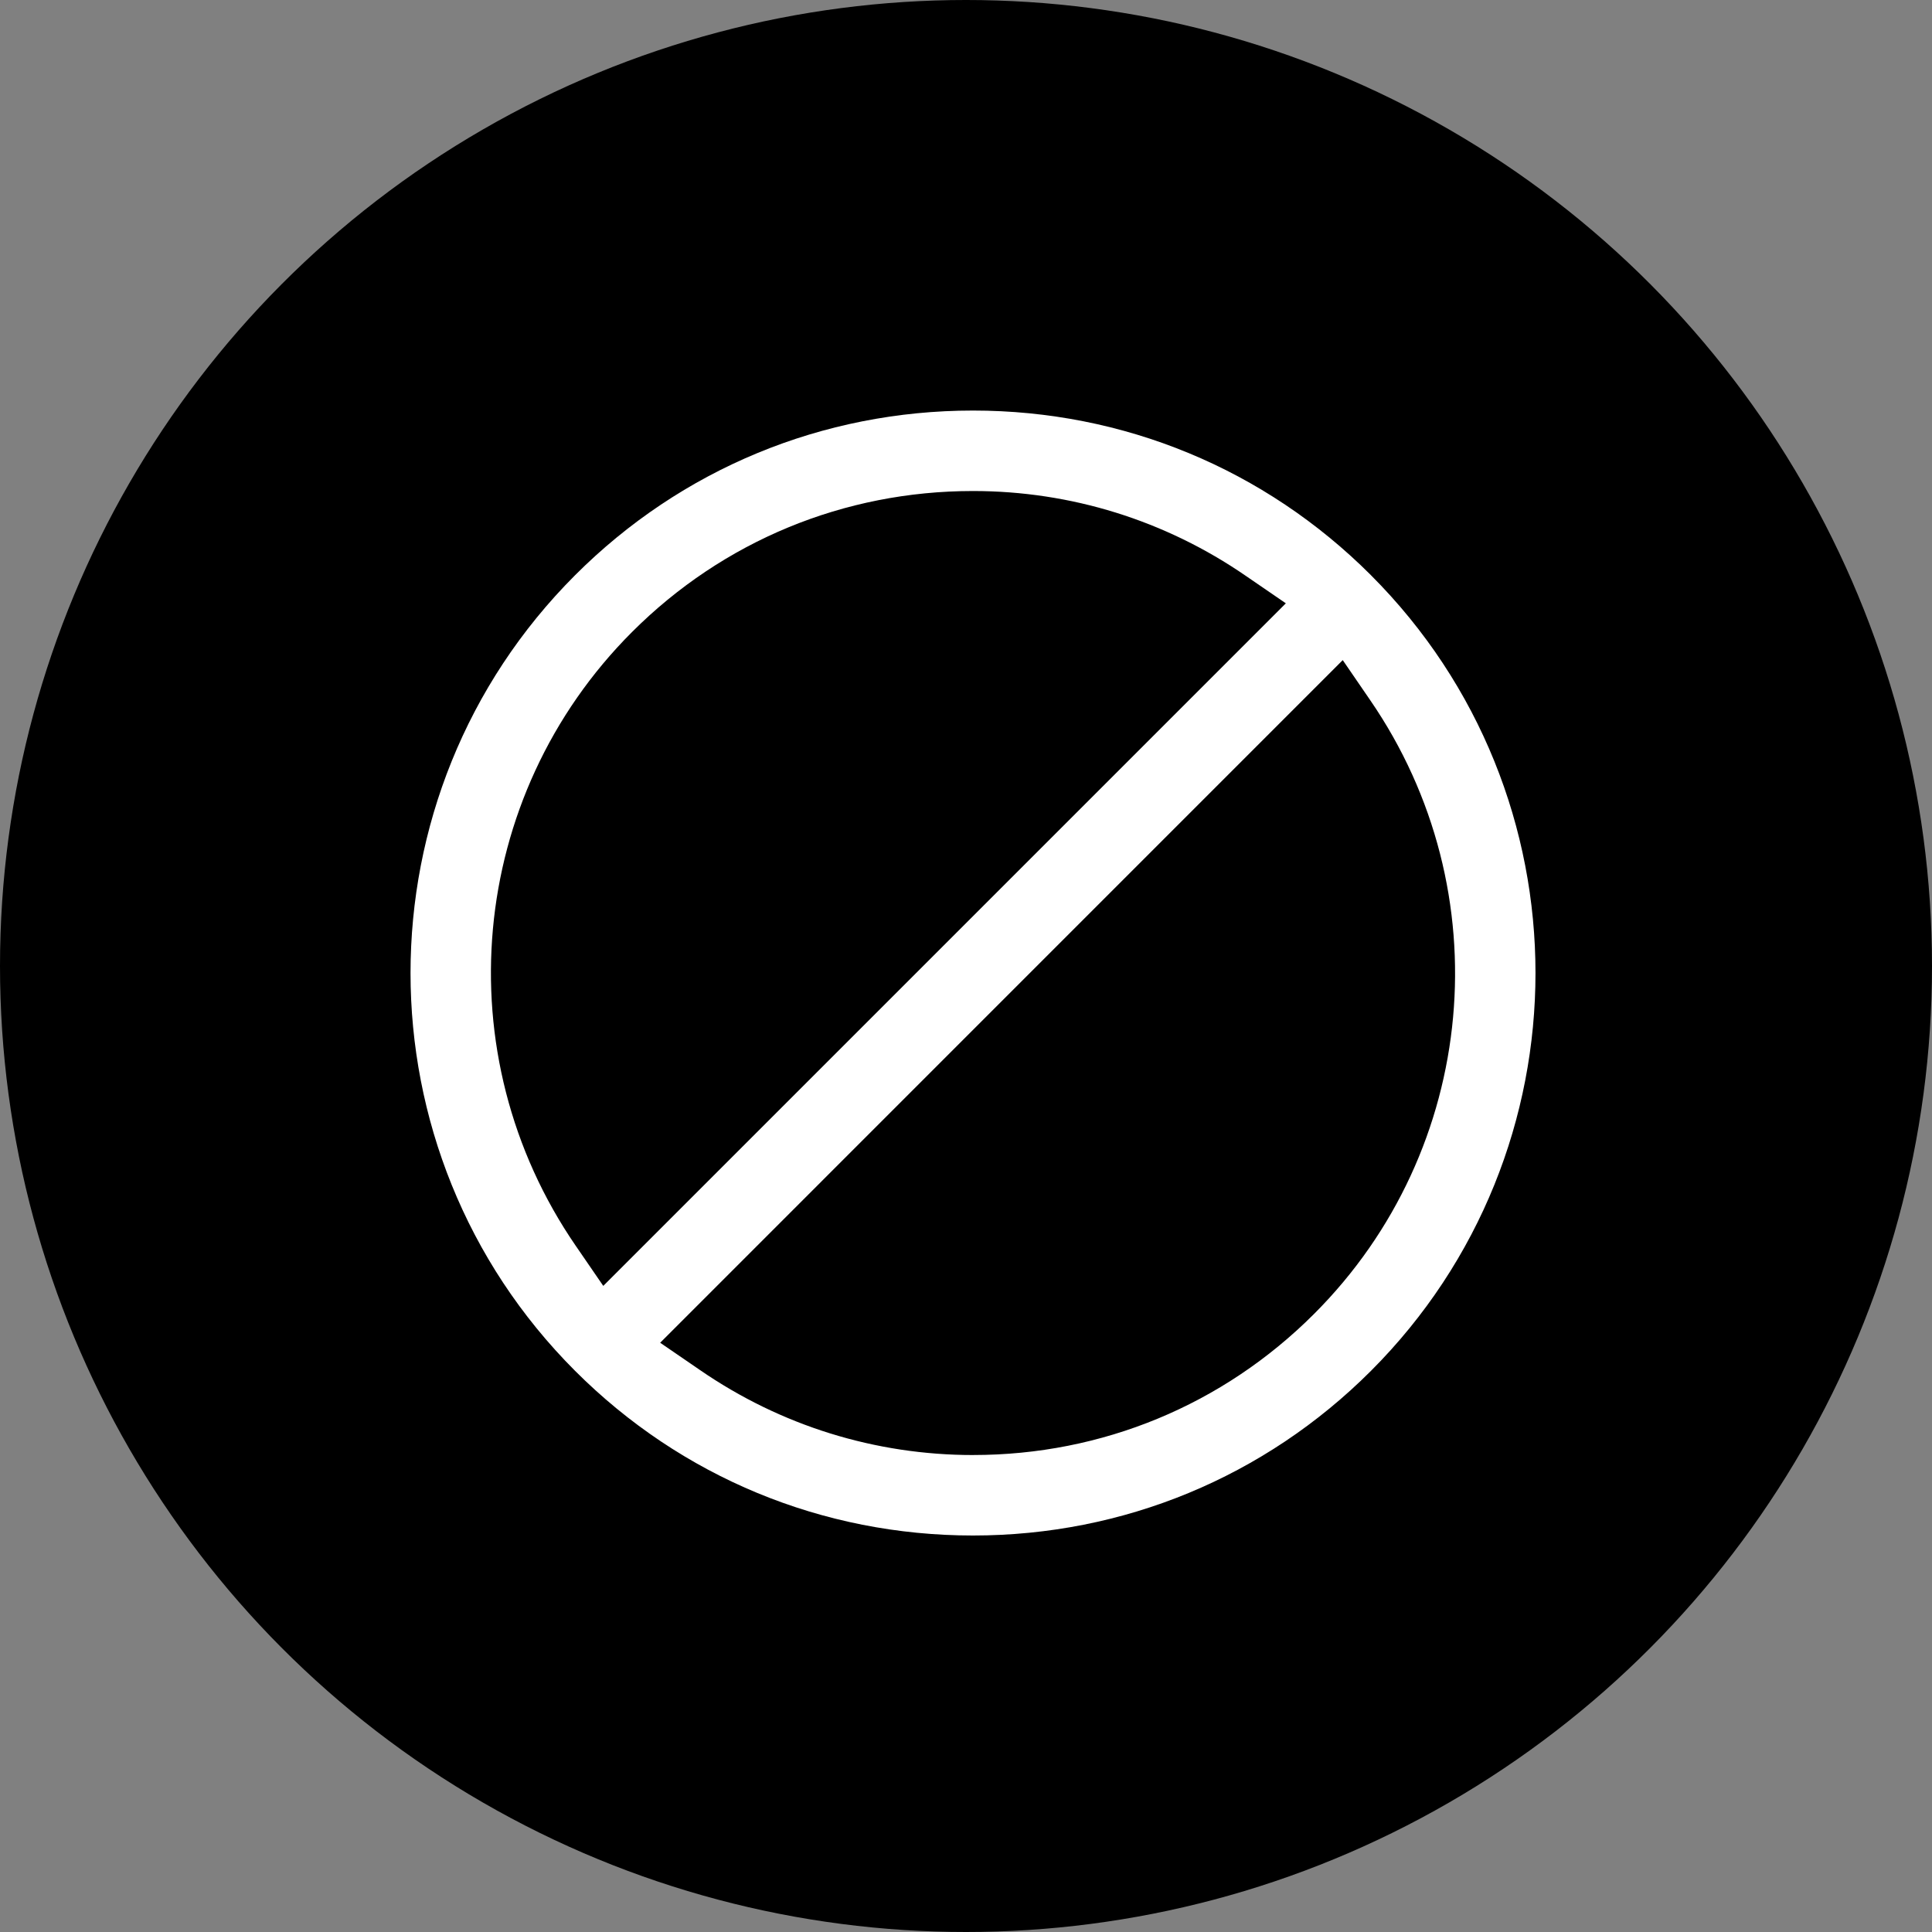
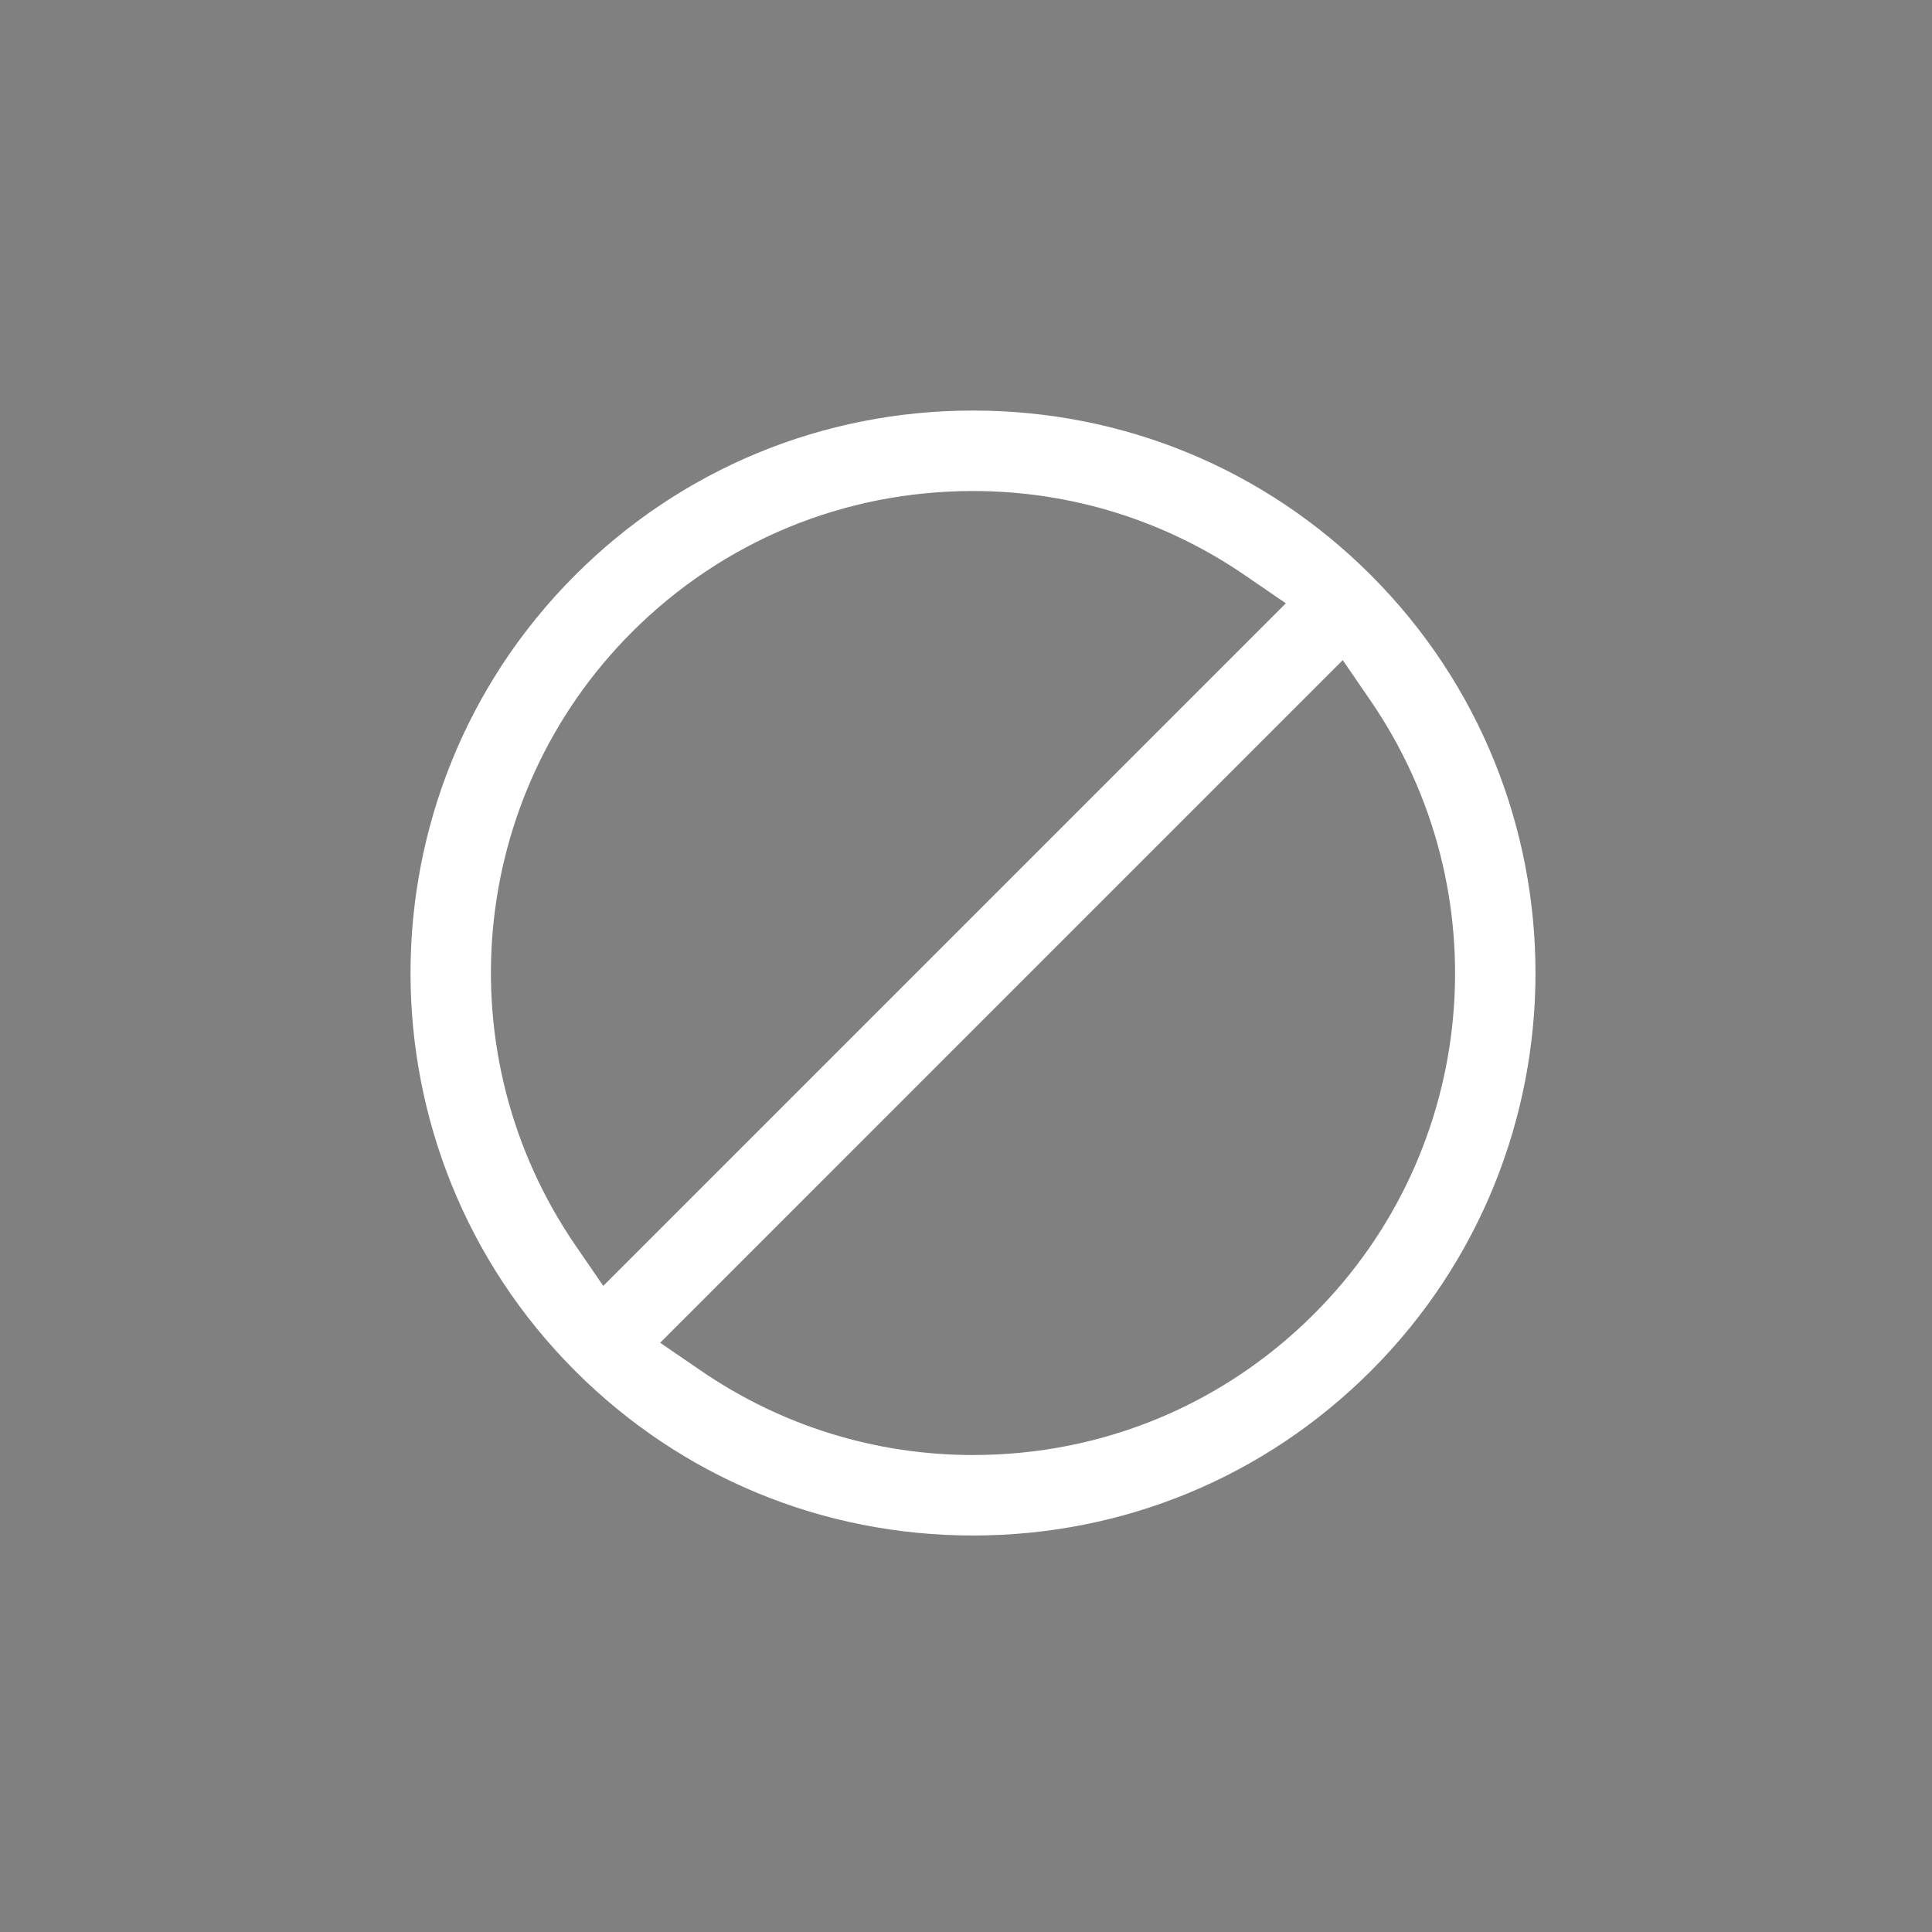
<svg xmlns="http://www.w3.org/2000/svg" width="80" height="80" fill="none" viewBox="0 0 80 80">
  <rect x="0" y="0" width="80" height="80" fill="#808080" stroke="none" />
-   <circle cx="40" cy="40" r="40" fill="#000" />
  <path fill="#fff" d="M56.767 23.816C52.371 19.42 46.525 17 40.29 17c-6.23 0-12.081 2.421-16.475 6.816-9.088 9.087-9.088 23.863 0 32.95 4.394 4.395 10.241 6.816 16.475 6.816 6.23 0 12.082-2.421 16.476-6.815 9.087-9.088 9.087-23.864 0-32.951ZM23.849 51.599c-5.457-7.93-4.485-18.62 2.32-25.427 3.77-3.77 8.78-5.84 14.12-5.84 4.053 0 7.963 1.215 11.307 3.52l1.648 1.13L24.98 53.246 23.85 51.6Zm16.452 8.651c-4.06 0-7.97-1.215-11.317-3.52l-1.648-1.13L55.6 27.334l1.13 1.648c5.458 7.93 4.486 18.63-2.32 25.427-3.77 3.77-8.779 5.84-14.112 5.84h.003Z" />
</svg>